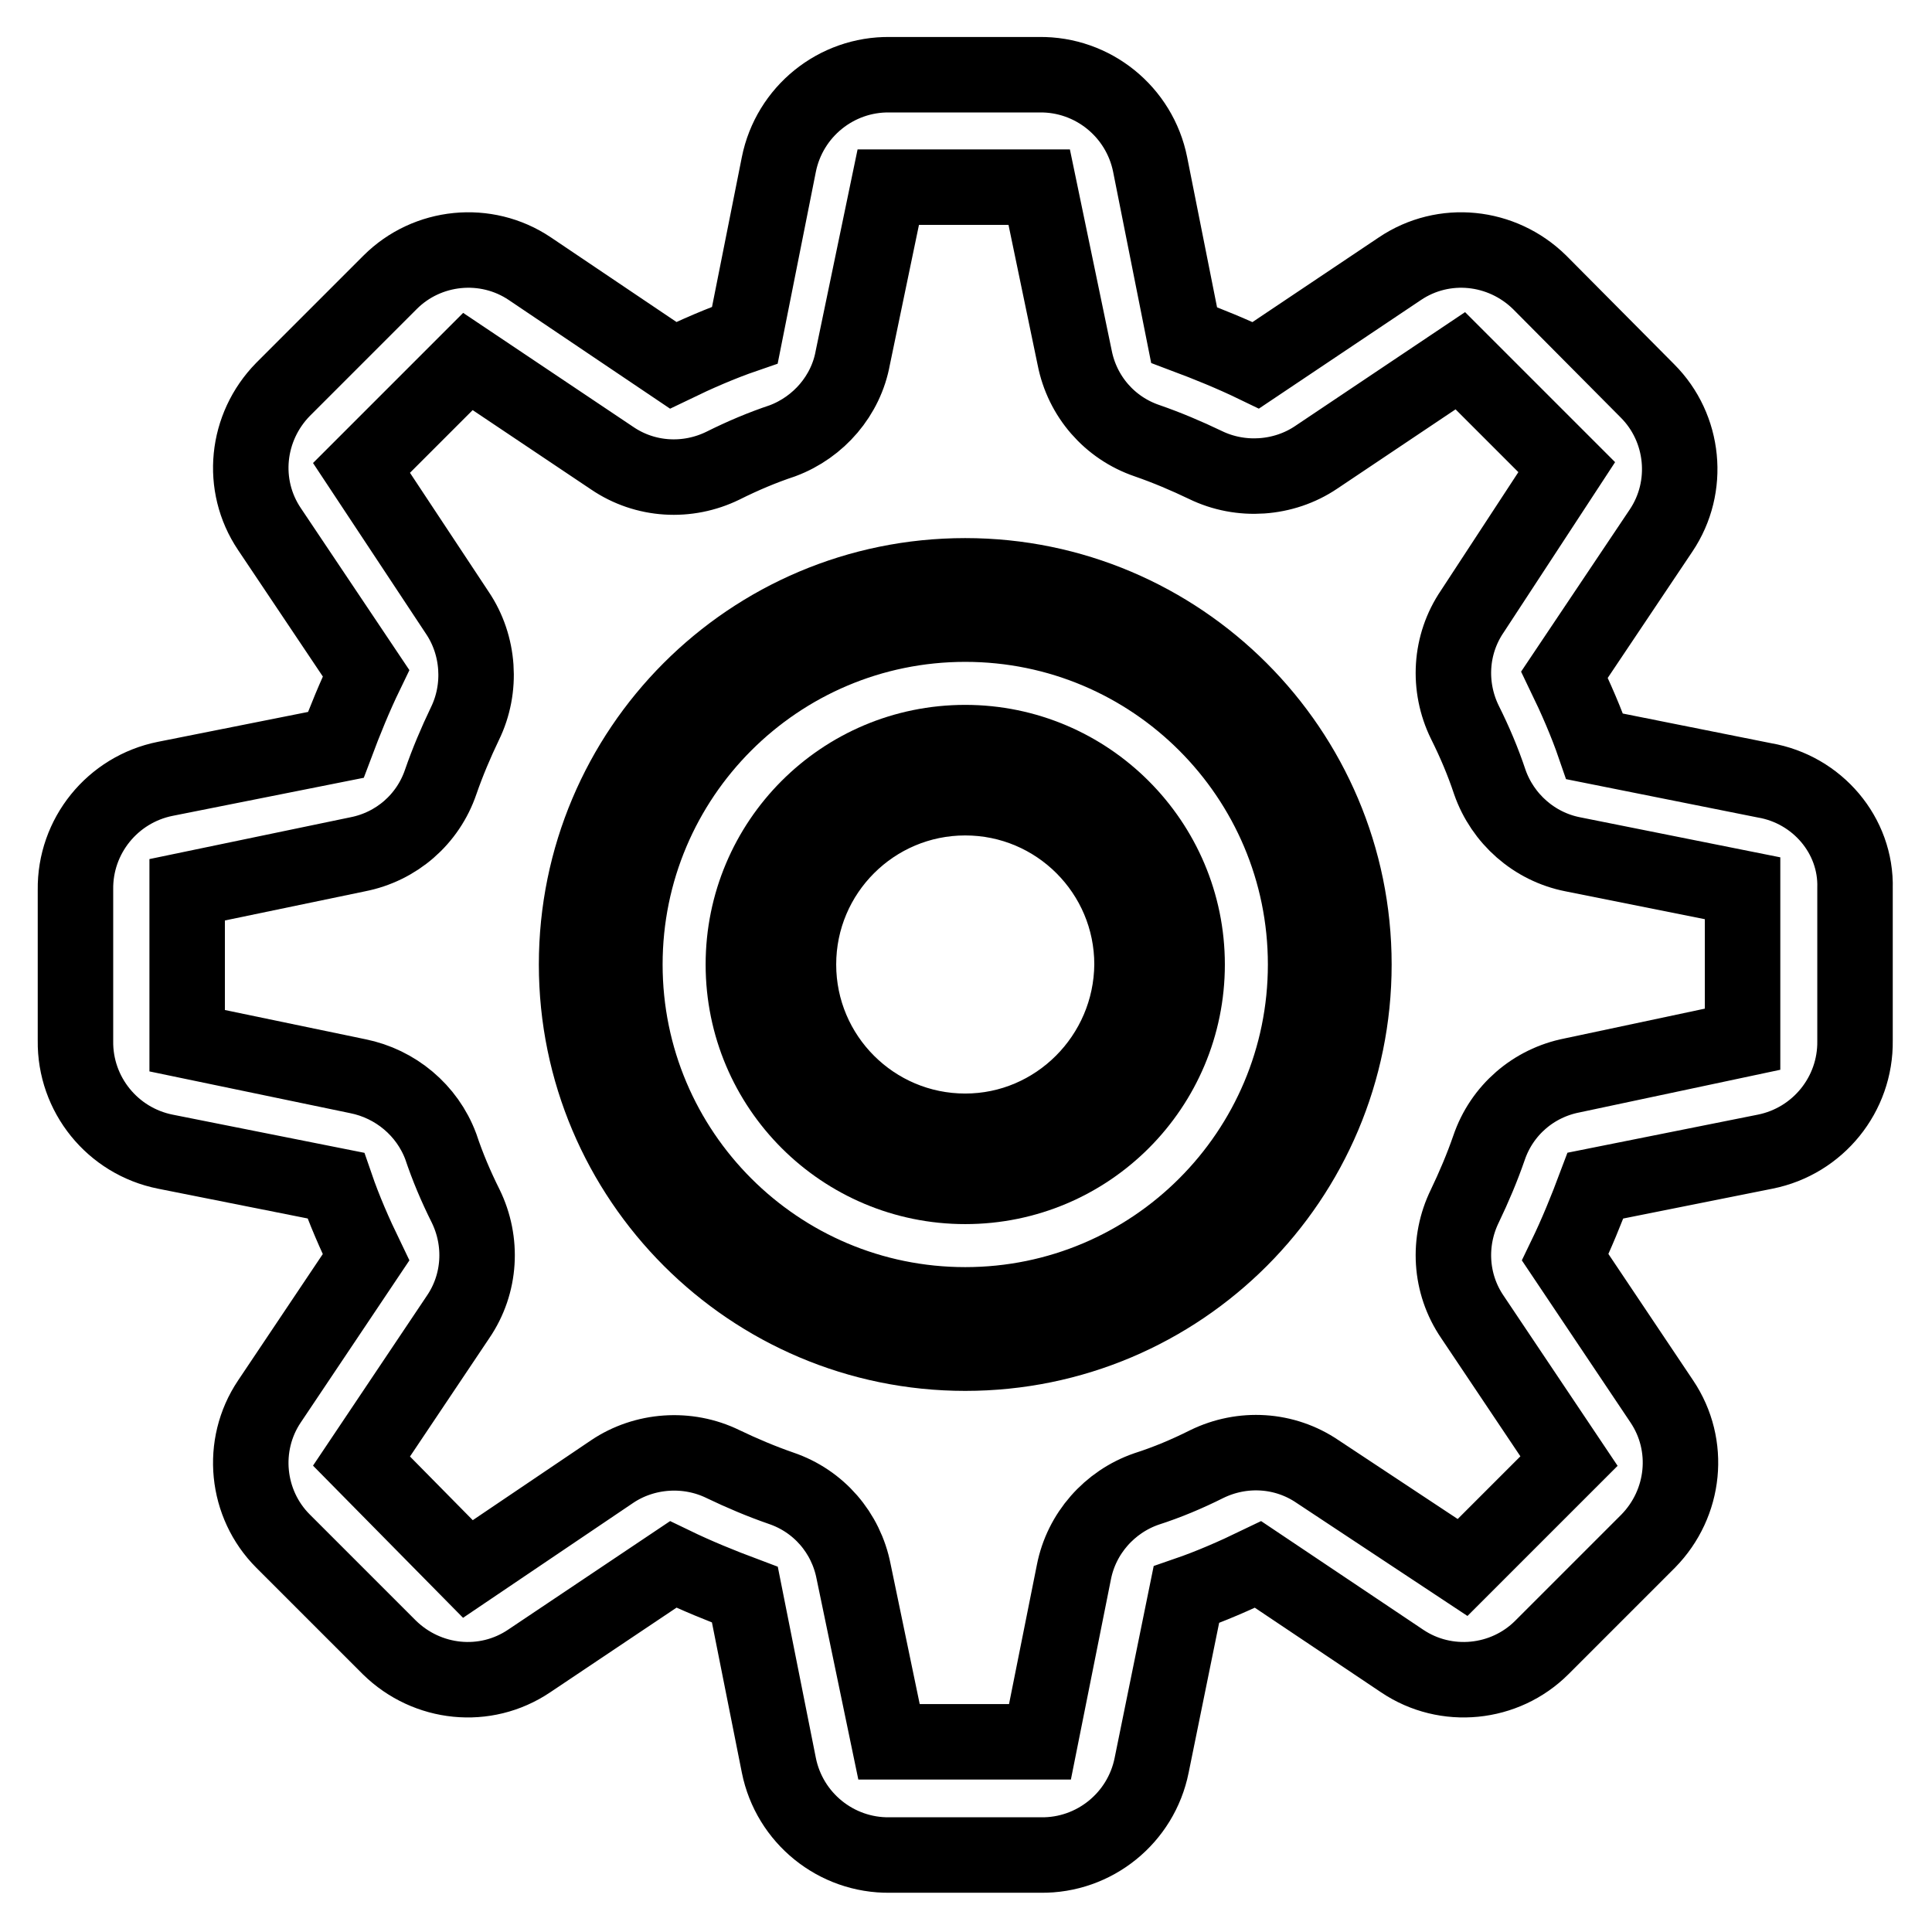
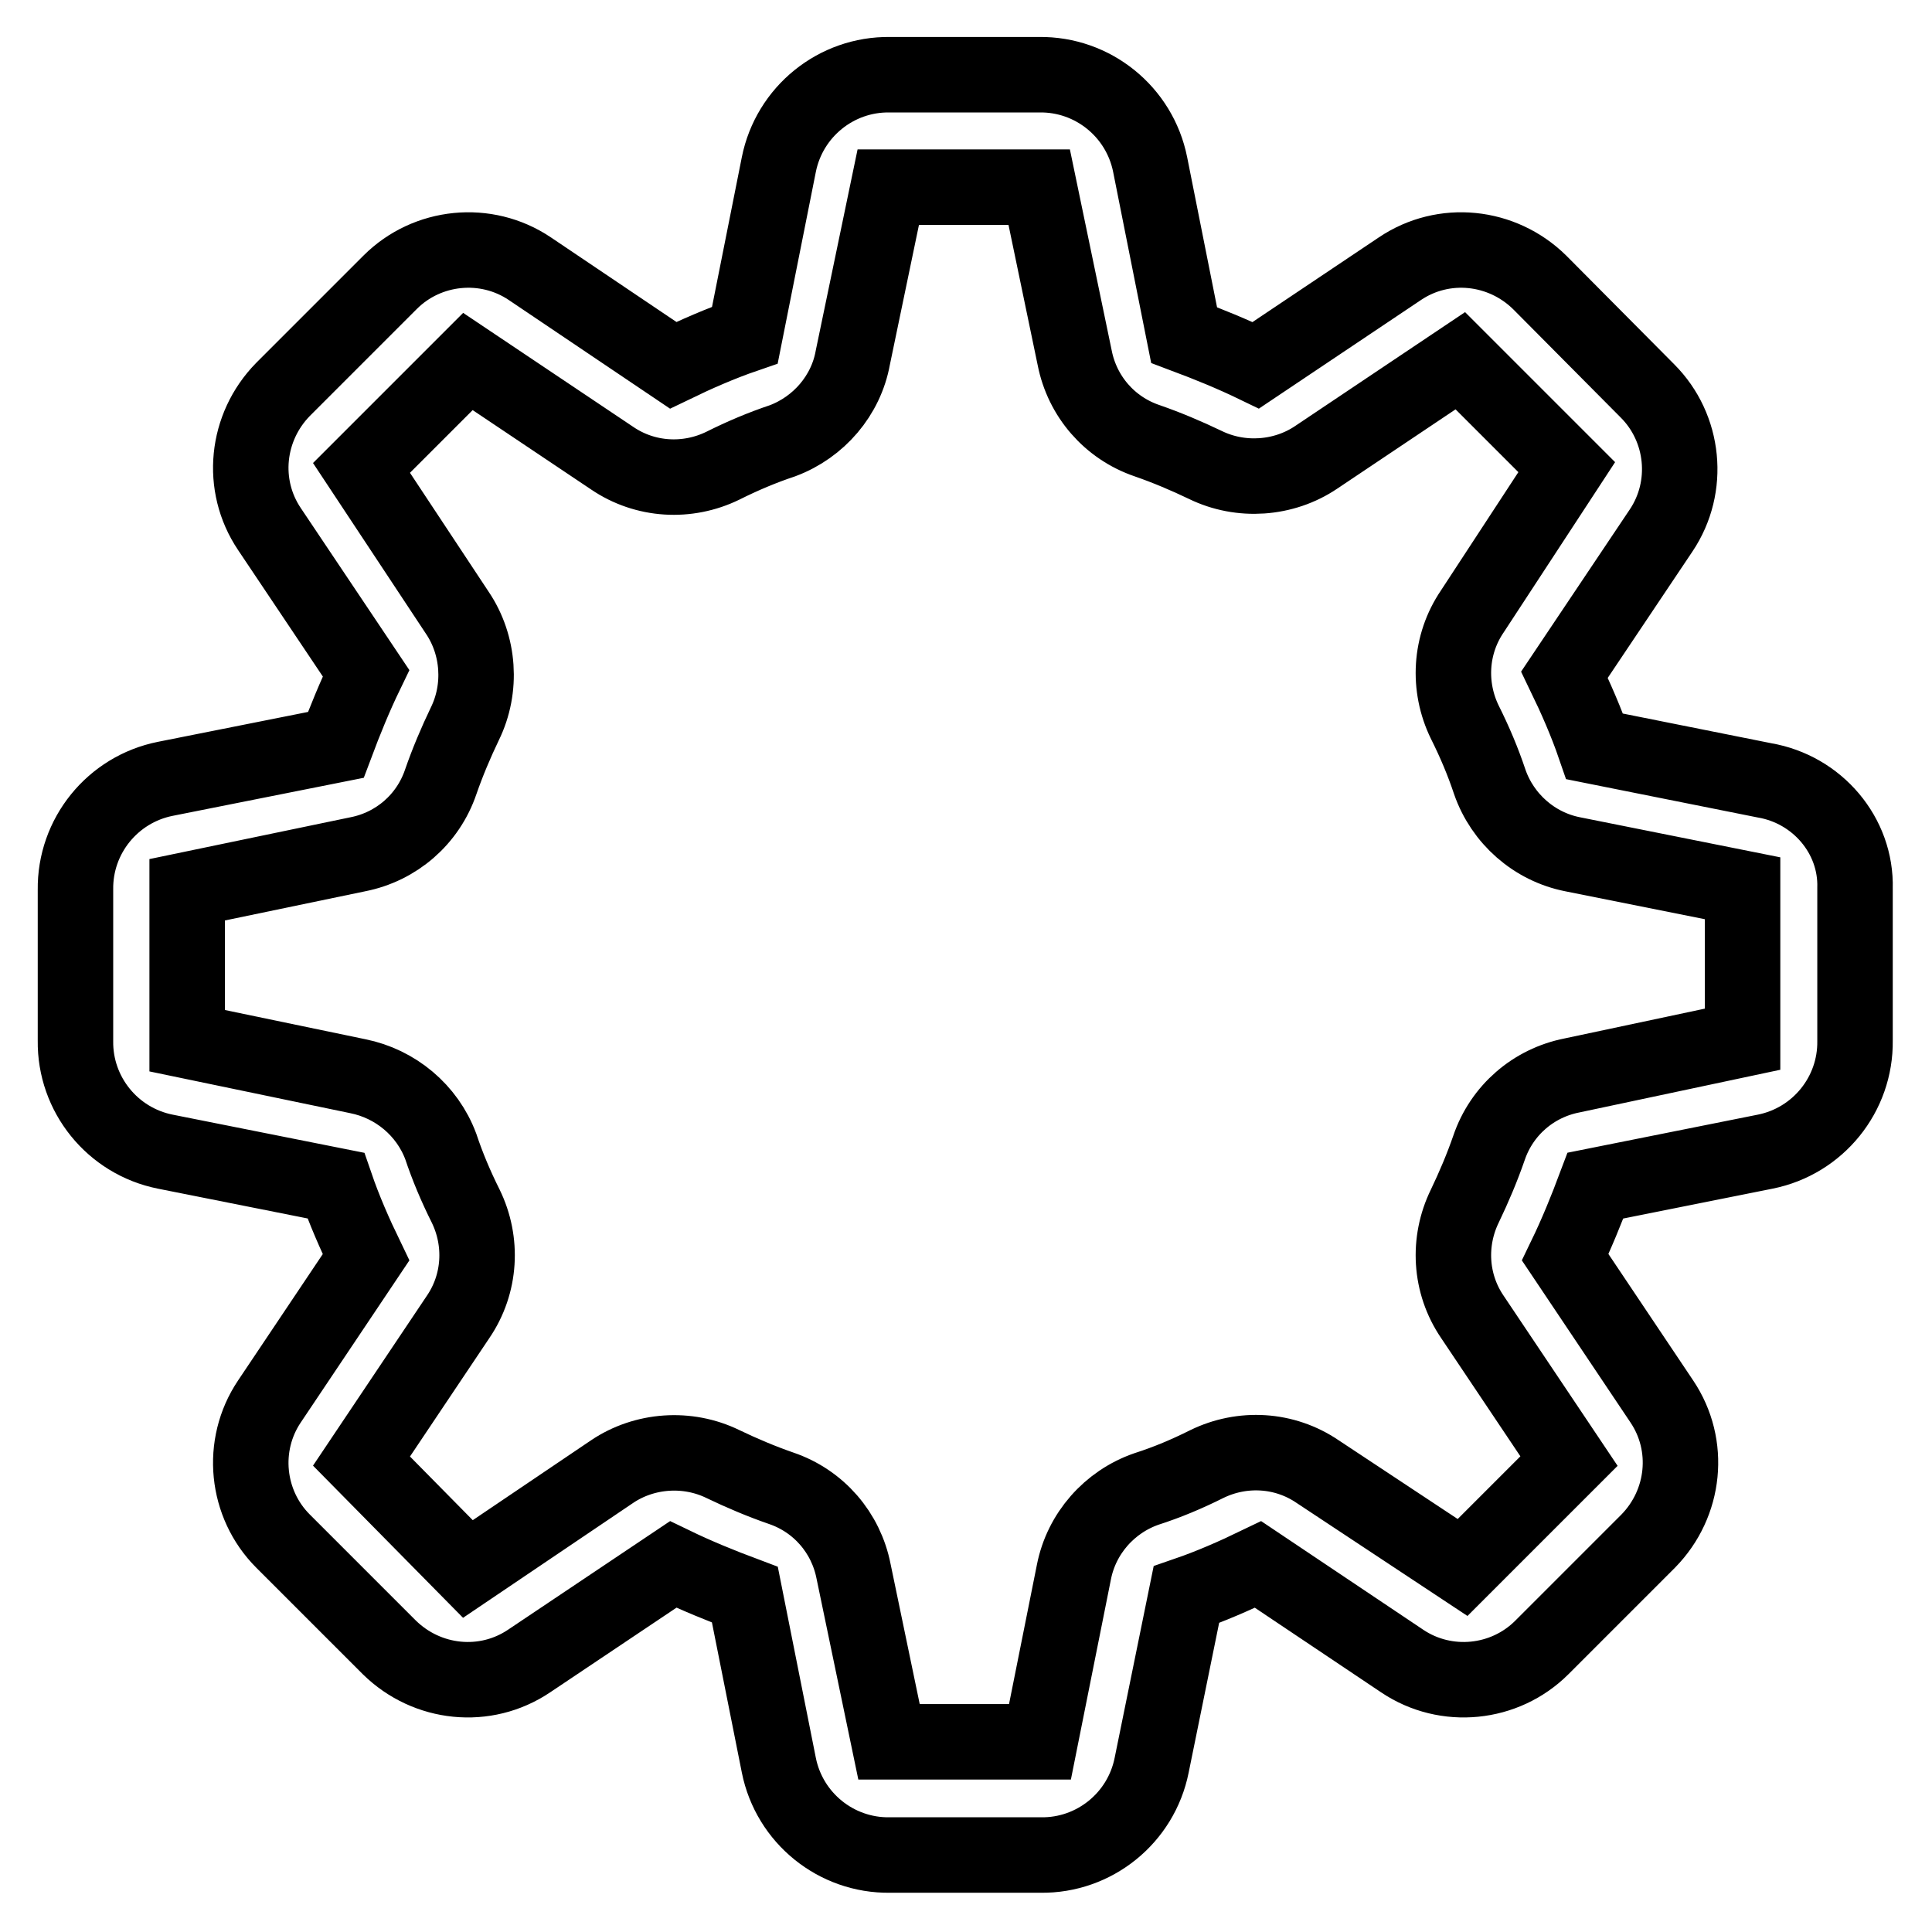
<svg xmlns="http://www.w3.org/2000/svg" version="1.1" x="0px" y="0px" viewBox="0 0 256 256" enable-background="new 0 0 256 256" xml:space="preserve">
  <g>
    <path stroke-width="10" fill-opacity="0" stroke="#000000" d="M233.8,103.4l-22.5-4.5c-1.1-3.2-2.5-6.4-4-9.5l12.8-19.1c3.9-5.8,3.1-13.6-1.8-18.5L204,37.4 c-5-4.9-12.7-5.7-18.5-1.8l-19.1,12.8c-3.1-1.5-6.3-2.8-9.5-4l-4.5-22.6c-1.4-7-7.6-12-14.7-11.9h-19.8 c-7.1-0.1-13.3,4.9-14.7,11.9l-4.5,22.6c-3.2,1.1-6.4,2.5-9.5,4L70.2,35.6c-5.8-3.9-13.6-3.1-18.5,1.8L37.5,51.6 c-4.9,5-5.7,12.7-1.8,18.5l12.8,19.1c-1.5,3.1-2.8,6.3-4,9.5l-22.6,4.5c-7,1.4-12,7.6-11.9,14.7v20c-0.1,7.1,4.9,13.3,11.9,14.7 l22.6,4.5c1.1,3.2,2.5,6.4,4,9.5l-12.8,19.1c-3.9,5.8-3.1,13.6,1.8,18.5l14.1,14.1c5,4.9,12.7,5.7,18.5,1.8l19.1-12.8 c3.1,1.5,6.3,2.8,9.5,4l4.5,22.6c1.4,7,7.6,12,14.7,11.9h20c7.1,0.1,13.3-4.9,14.7-11.9l4.6-22.6c3.2-1.1,6.4-2.5,9.5-4l19.1,12.8 c5.8,3.9,13.6,3.1,18.5-1.8l14.1-14.1c4.9-5,5.7-12.7,1.8-18.5l-12.8-19.1c1.5-3.1,2.8-6.3,4-9.5l22.5-4.5c7-1.4,12-7.6,11.9-14.7 v-20.2C246,110.7,240.8,104.6,233.8,103.4L233.8,103.4z M208.3,142.5c-5.1,1-9.3,4.6-11,9.6c-0.9,2.6-2,5.2-3.2,7.7 c-2.3,4.7-2,10.3,1,14.7l12.8,19.1l-14.1,14.1L174.6,195c-4.4-3-10-3.3-14.7-1c-2.6,1.3-5.2,2.4-8,3.3c-4.9,1.7-8.6,5.9-9.6,11 l-4.5,22.5h-20l-4.7-22.6c-1-5.1-4.6-9.3-9.6-11c-2.6-0.9-5.2-2-7.7-3.2c-4.7-2.3-10.4-1.9-14.7,1L62,207.9l-14.1-14.3l12.8-19.1 c3-4.4,3.3-10,1-14.7c-1.3-2.6-2.4-5.2-3.3-7.9c-1.8-4.8-6-8.3-11-9.3l-22.6-4.7v-20l22.6-4.7c5.1-1,9.3-4.6,11-9.6 c0.9-2.6,2-5.2,3.2-7.7c2.3-4.7,1.9-10.4-1-14.7L47.9,62L62,47.9l19.1,12.8c4.4,3,10,3.3,14.7,1c2.6-1.3,5.2-2.4,7.9-3.3 c4.8-1.8,8.4-6,9.3-11l4.7-22.6h20l4.7,22.6c1,5.1,4.6,9.3,9.6,11c2.6,0.9,5.2,2,7.7,3.2c4.7,2.3,10.4,1.9,14.7-1l19.1-12.8 l14.1,14.1L195.1,81c-3,4.4-3.3,10-1,14.7c1.3,2.6,2.4,5.2,3.3,7.9c1.7,4.9,5.9,8.6,11,9.6l22.5,4.5v20L208.3,142.5z" />
-     <path stroke-width="10" fill-opacity="0" stroke="#000000" d="M127.9,76.3c-28.5,0-51.5,23.1-51.5,51.5s23.1,51.5,51.5,51.5c28.5,0,51.5-23.1,51.5-51.5 S156.3,76.3,127.9,76.3L127.9,76.3z M127.9,172.9c-24.9,0-45.1-20.2-45.1-45.1c0-24.9,20.2-45.1,45.1-45.1 c24.9,0,45.1,20.2,45.1,45.1l0,0C173,152.7,152.8,172.9,127.9,172.9z" />
-     <path stroke-width="10" fill-opacity="0" stroke="#000000" d="M127.9,98.4c-16.3,0-29.4,13.2-29.4,29.4c0,16.3,13.2,29.4,29.4,29.4c16.3,0,29.4-13.2,29.4-29.4 C157.3,111.6,144.1,98.4,127.9,98.4z M127.9,149.9c-12.2,0-22.1-9.9-22.1-22.1c0-12.2,9.9-22.1,22.1-22.1 c12.2,0,22.1,9.9,22.1,22.1l0,0C149.9,140,140,149.9,127.9,149.9z" />
  </g>
</svg>